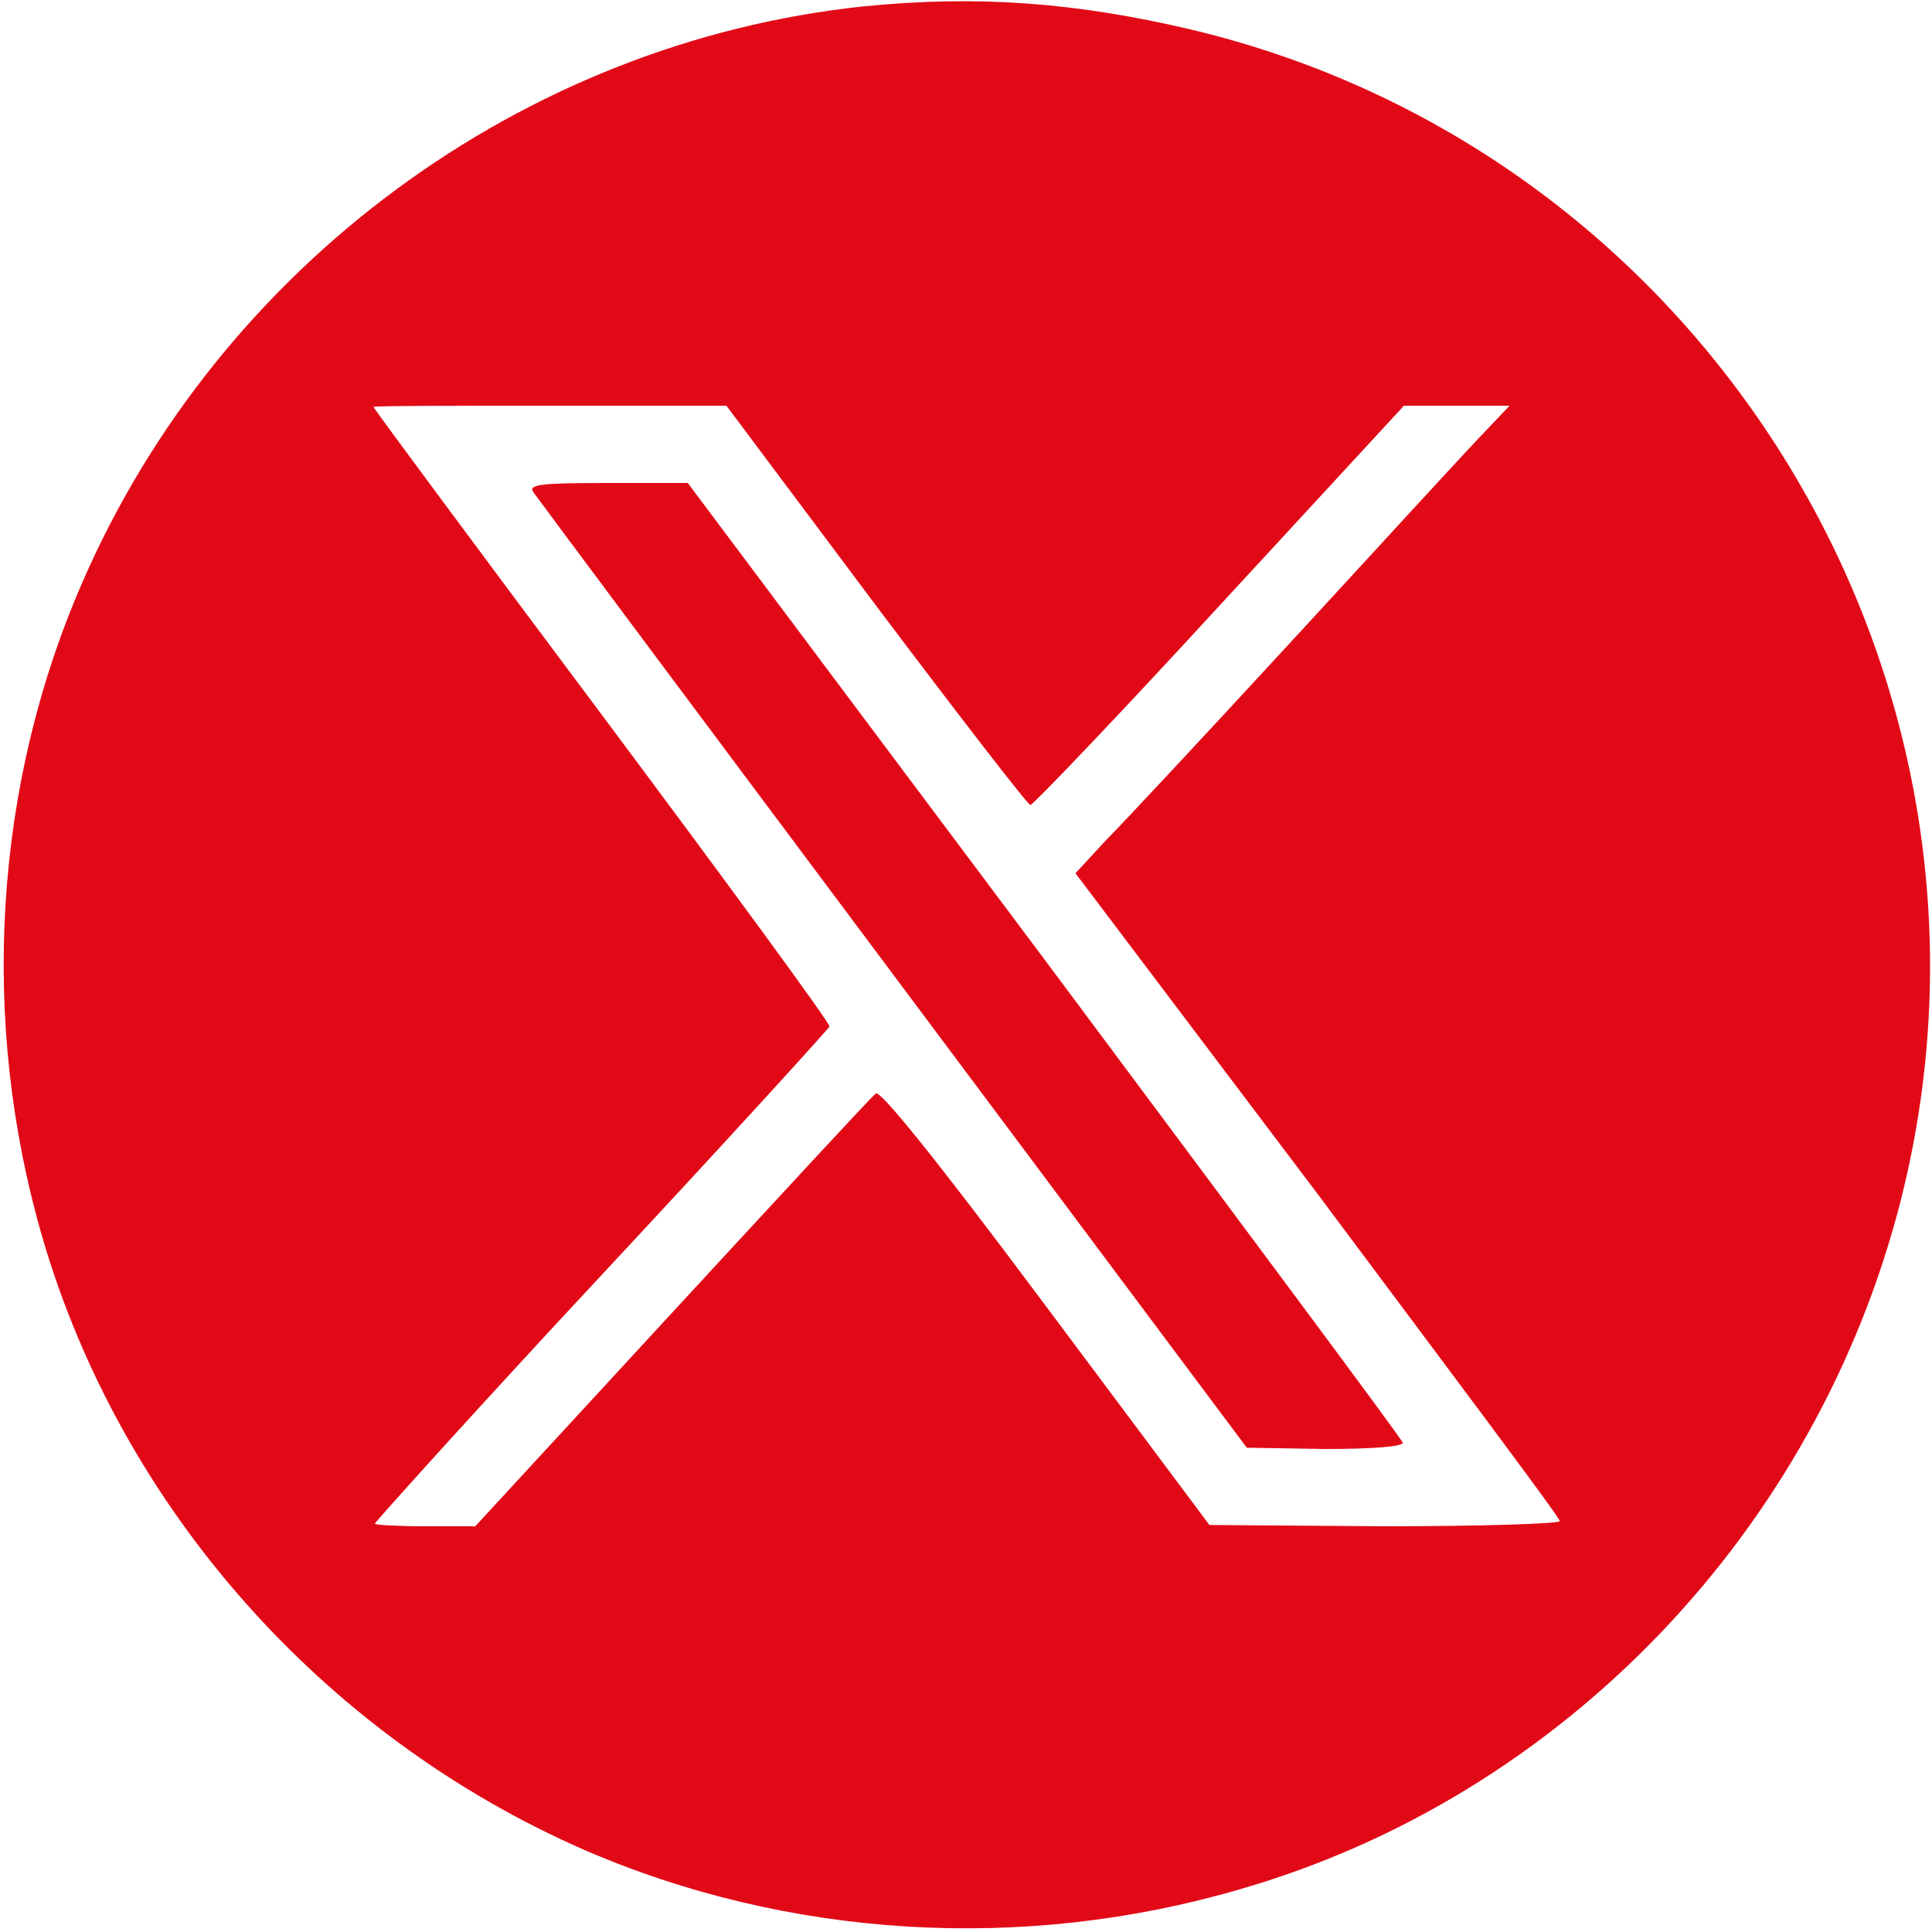
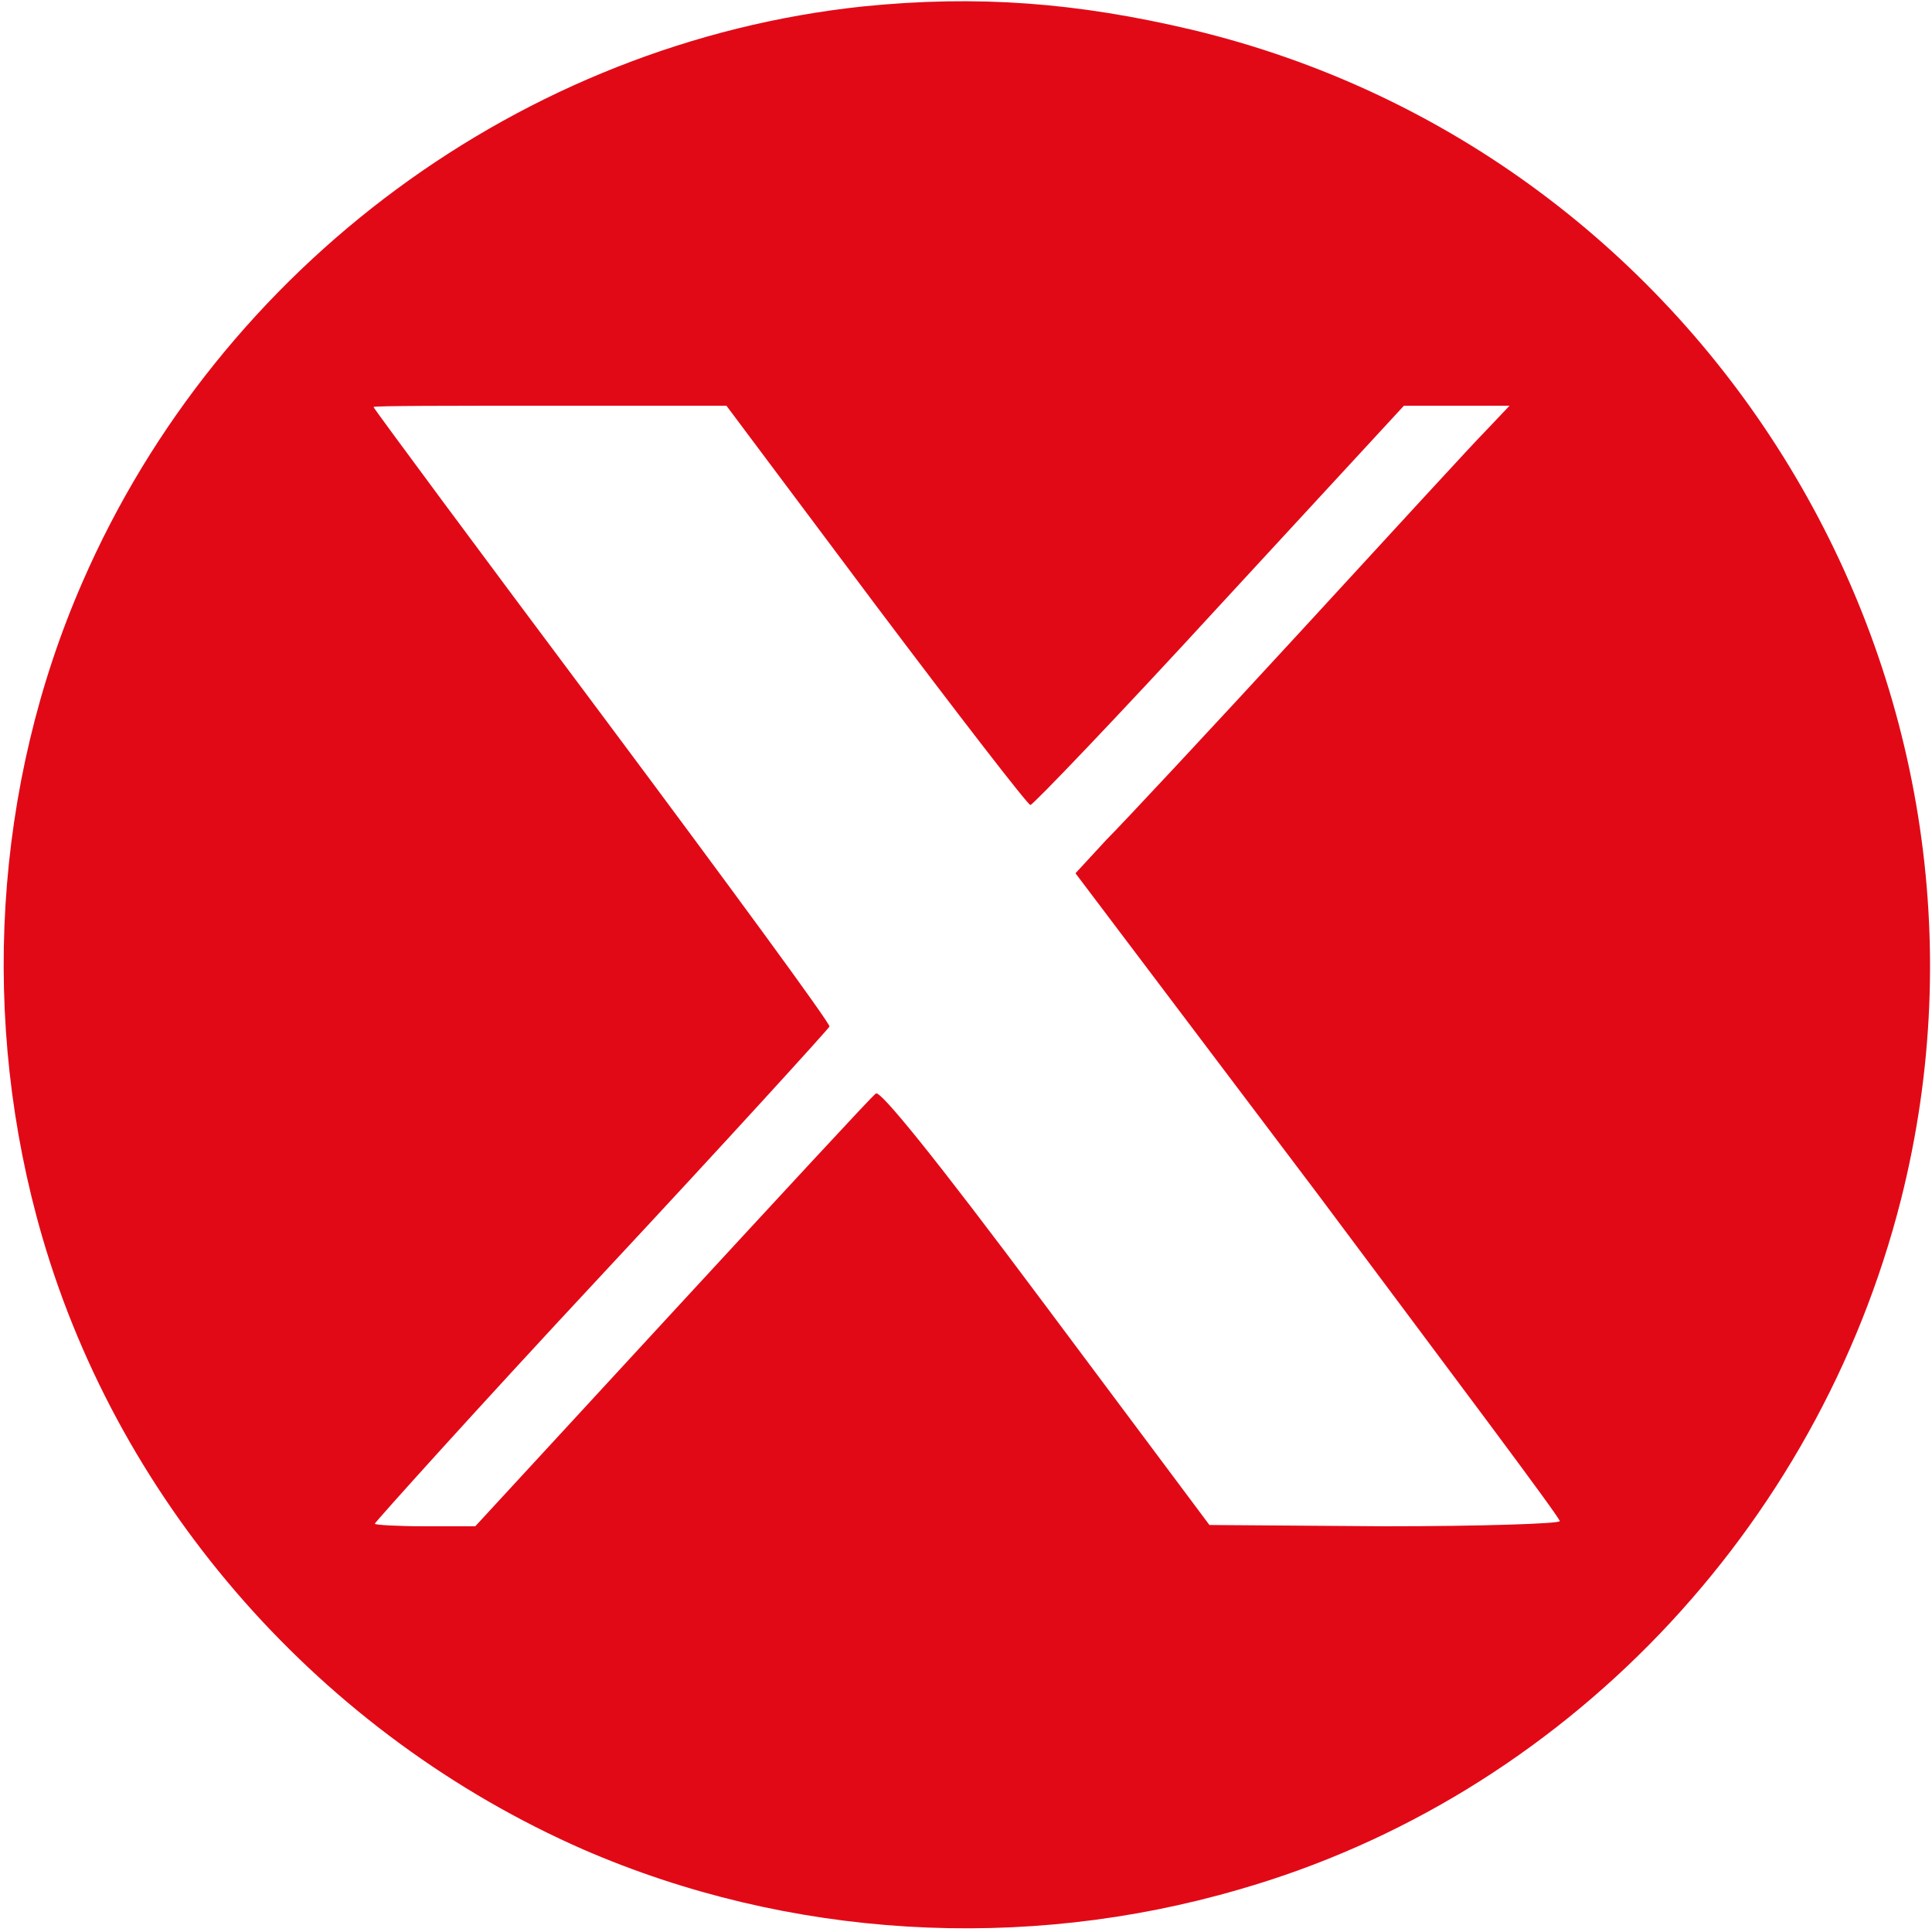
<svg xmlns="http://www.w3.org/2000/svg" version="1.1" id="Camada_1" x="0px" y="0px" viewBox="0 0 150 150" style="enable-background:new 0 0 150 150;" xml:space="preserve">
  <style type="text/css"> .st0{fill:#E20917;} </style>
  <path class="st0" d="M67,0.5C40.6,3.3,17.1,20.6,6.4,45.2c-6.9,15.8-8,34.1-3.1,50.9c6.1,20.9,21.7,38.6,42,47.5 c15.9,6.9,34.1,8,50.9,3.1c25.1-7.2,44.9-27.9,51.4-53.6C157.7,53,132.8,11.9,92.5,2.3C83.6,0.2,75.9-0.4,67,0.5z M68,47 c6.4,8.5,11.8,15.5,12,15.5s6.9-7,14.7-15.5L109,31.5h8.2l-1.8,1.9c-1,1-7.5,8.1-14.4,15.6c-6.9,7.5-13.8,14.9-15.1,16.2l-2.4,2.6 l18.8,24.9c10.3,13.8,18.8,25.1,18.8,25.4c0,0.2-6.1,0.4-13.6,0.4l-13.6-0.1l-12.7-17c-8.8-11.8-12.9-16.8-13.2-16.5 c-0.3,0.2-7.4,7.9-15.8,17l-15.3,16.6h-3.9c-2.1,0-3.9-0.1-3.9-0.2s7.9-8.9,17.6-19.3c9.7-10.4,17.7-19.2,17.7-19.3 c0.1-0.2-7.9-11.1-17.6-24.1C37,42.5,29,31.7,29,31.6c0-0.1,6.1-0.1,13.7-0.1h13.7L68,47z" />
-   <path class="st0" d="M41.4,38.2c0.2,0.3,12.8,17.2,27.9,37.4l27.5,36.8l6.1,0.1c3.8,0,6.1-0.2,6-0.5c0-0.2-12.6-17.1-27.8-37.5 l-27.7-37h-6.2C42.1,37.5,41,37.6,41.4,38.2L41.4,38.2z" />
</svg>